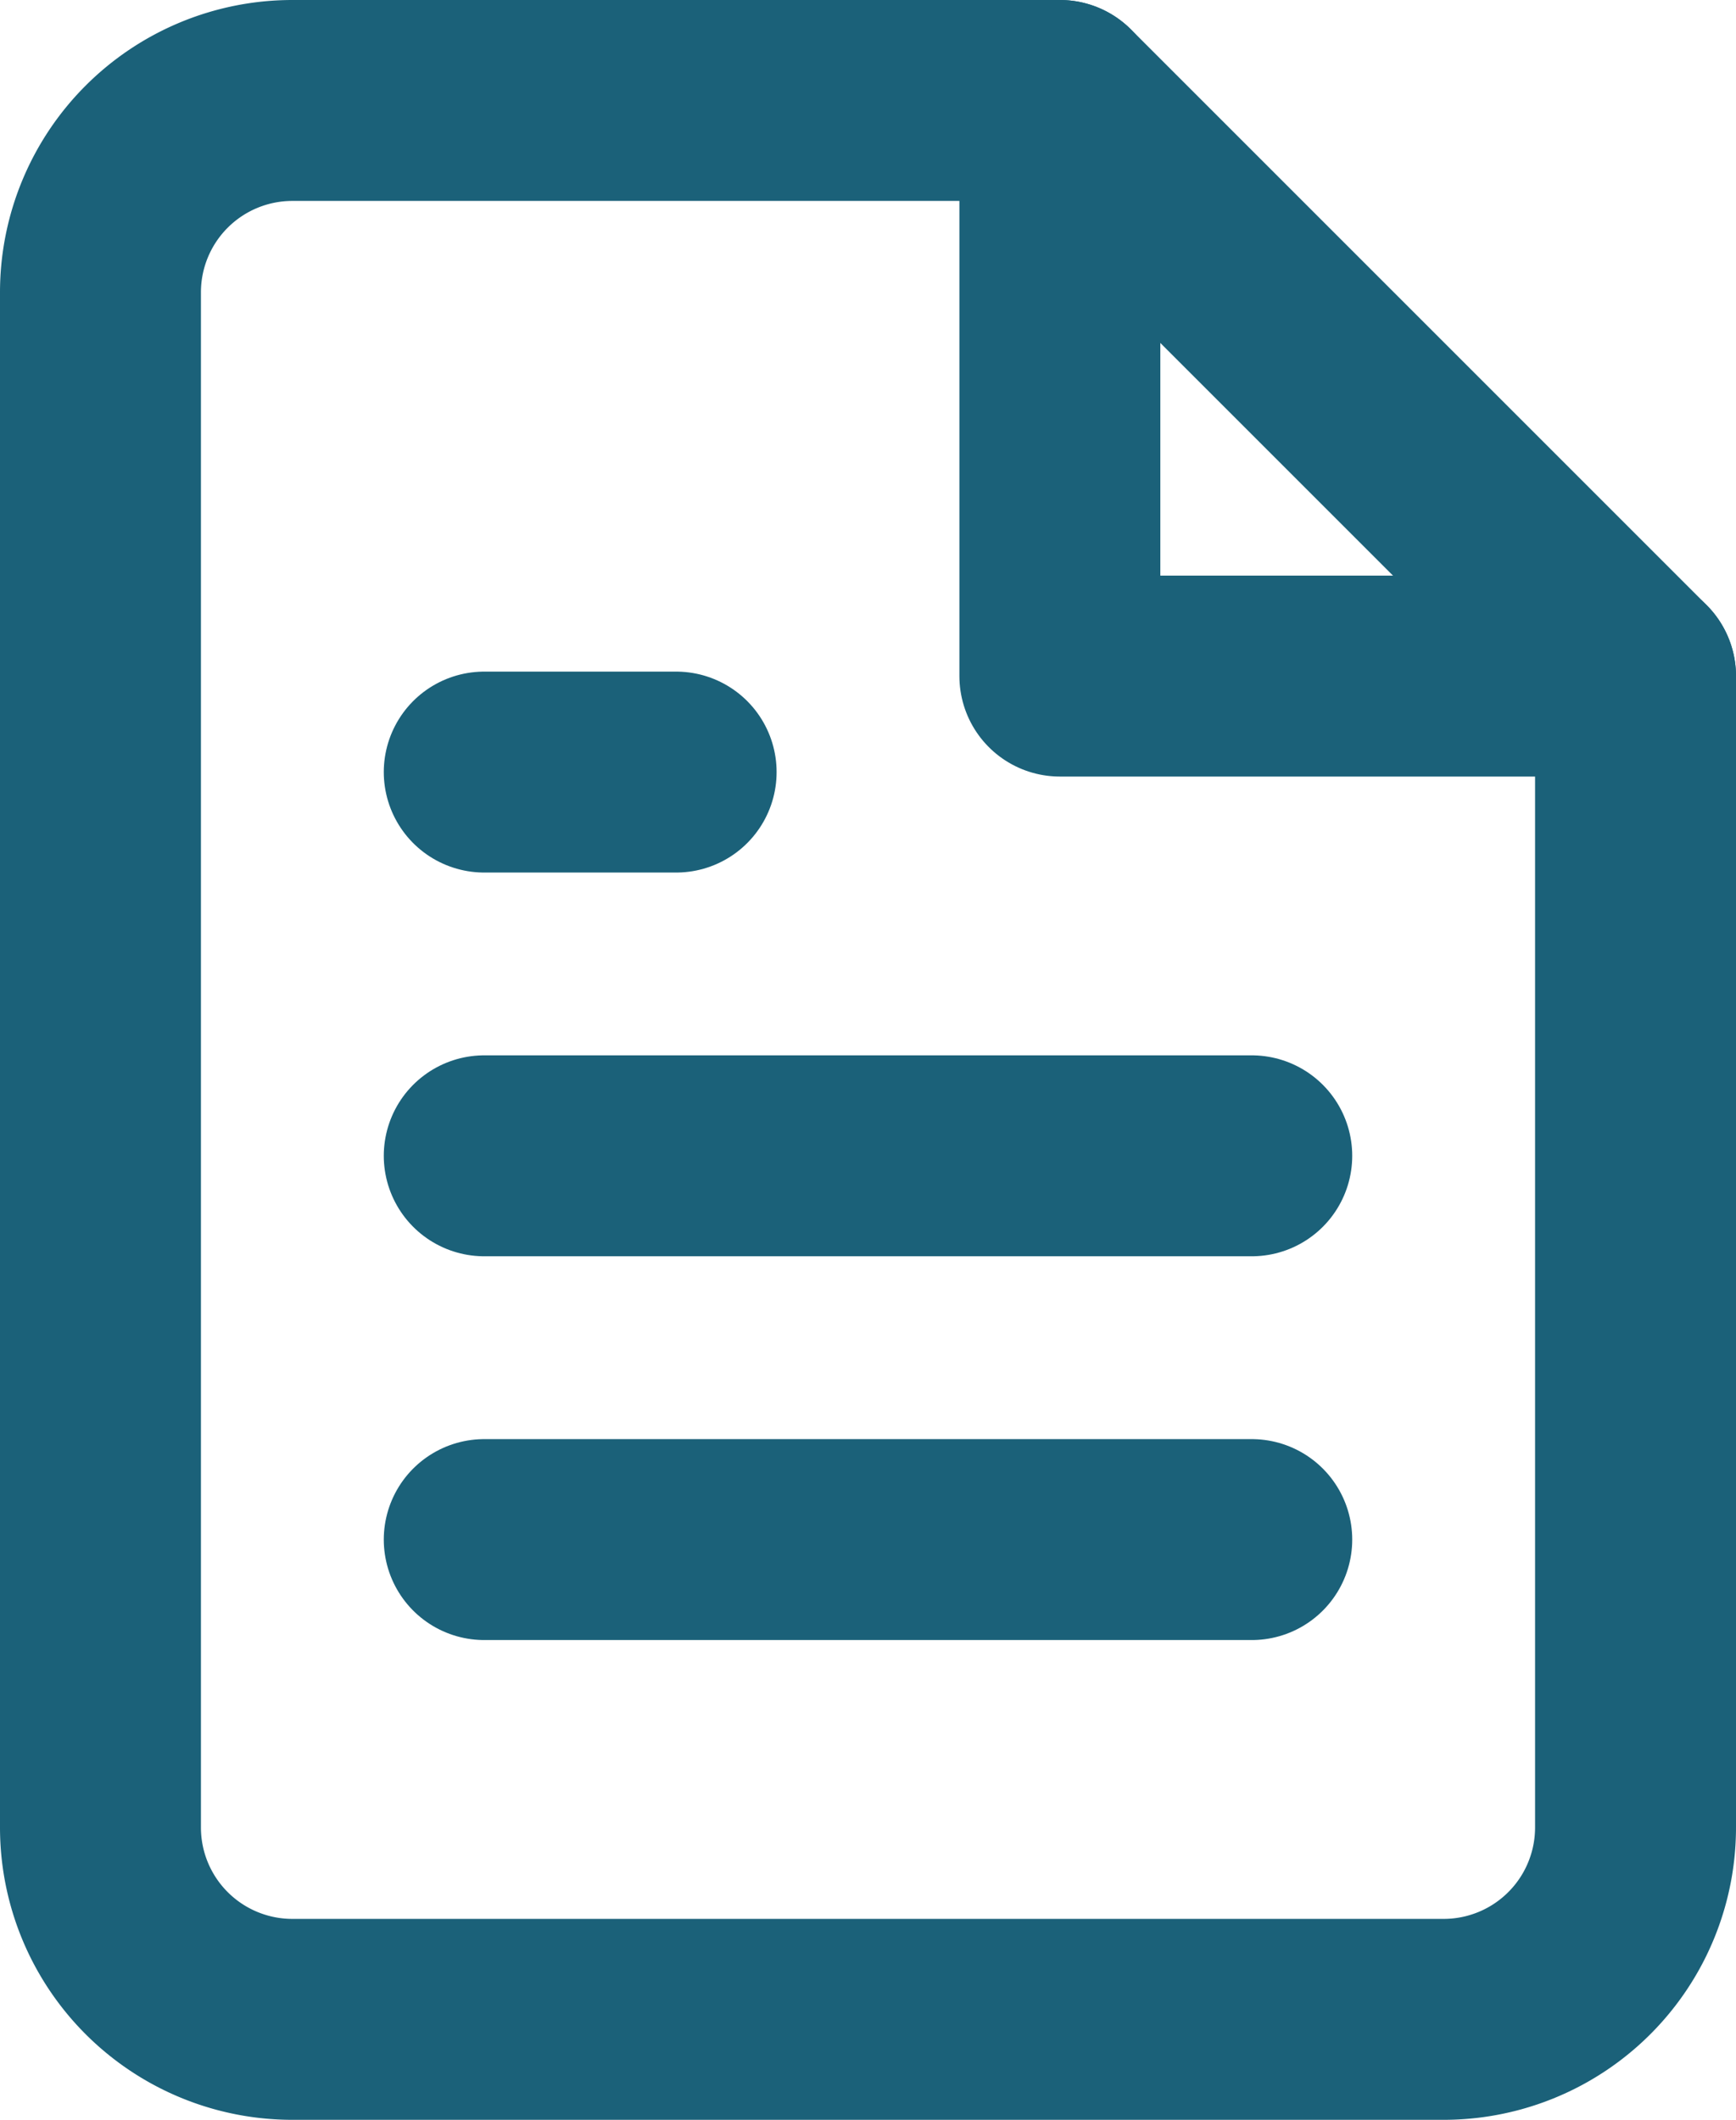
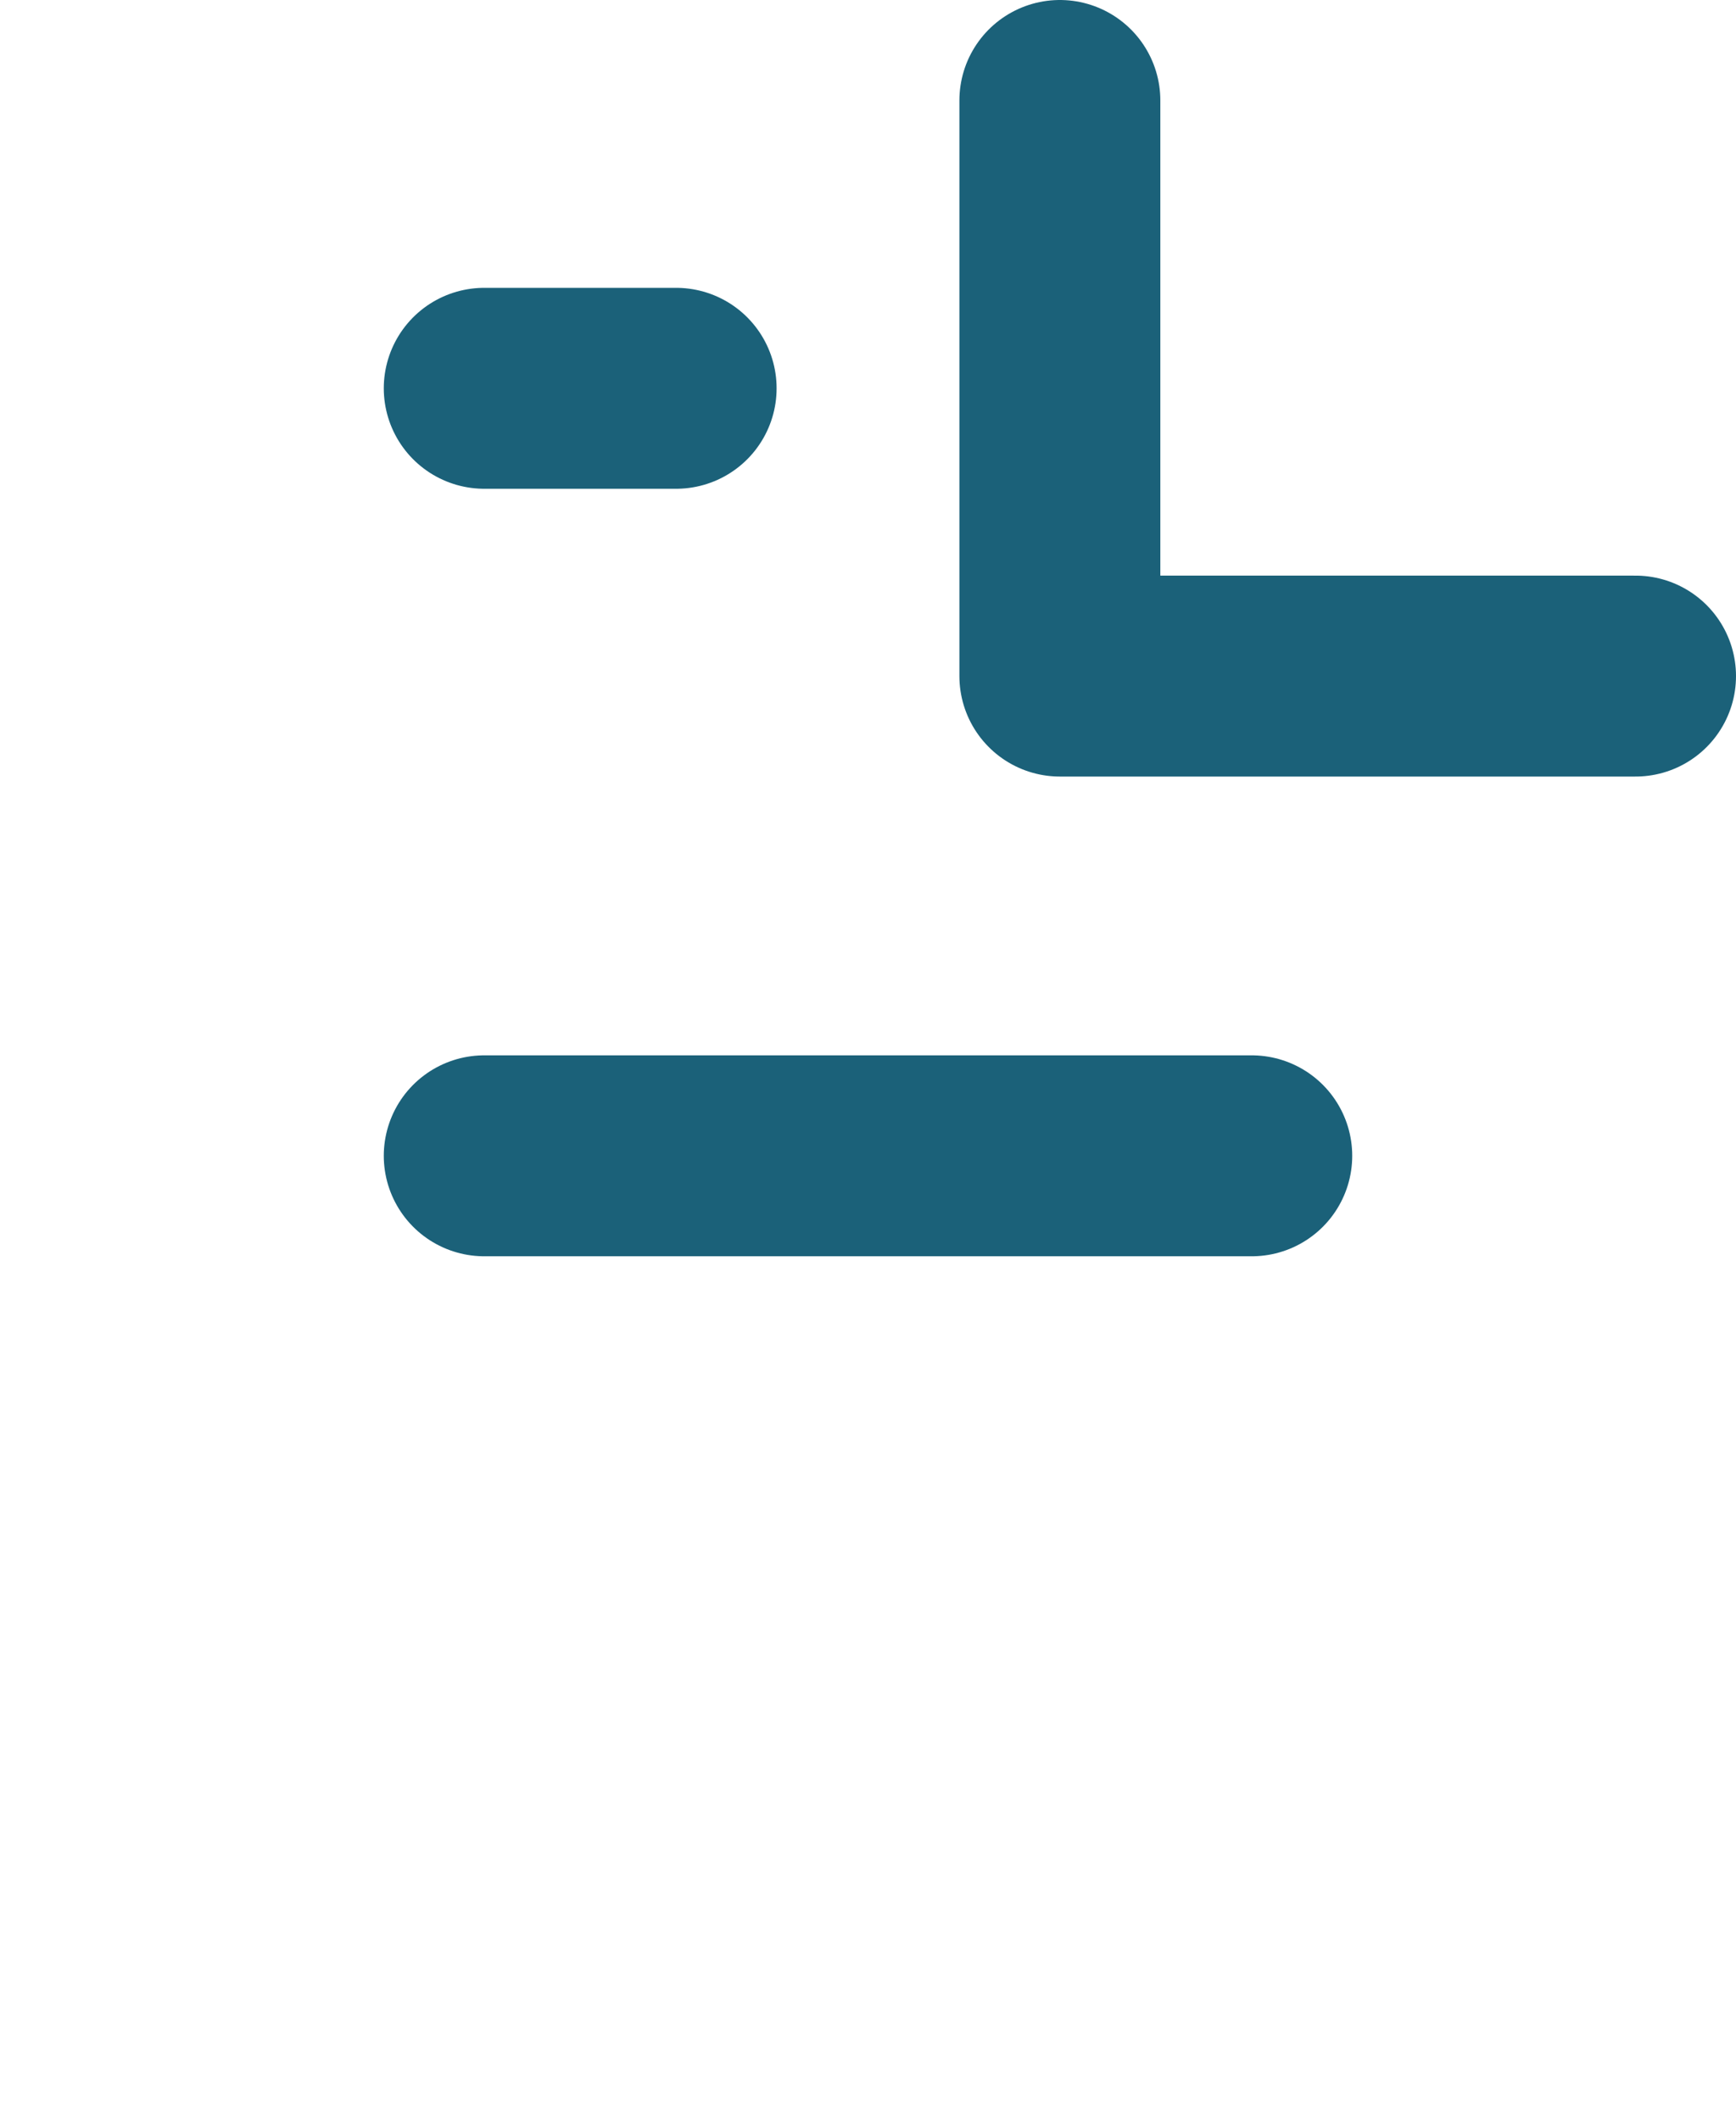
<svg xmlns="http://www.w3.org/2000/svg" width="34.559" height="42.198" viewBox="0 0 34.559 42.198">
  <g id="Icon_feather-file-text" data-name="Icon feather-file-text" transform="translate(-4 -1)">
-     <path id="Path_28927" data-name="Path 28927" d="M25.1,3H9.82A3.82,3.82,0,0,0,6,6.82V37.378A3.82,3.82,0,0,0,9.82,41.2H32.739a3.82,3.82,0,0,0,3.82-3.82V14.459Z" fill="none" stroke="#1b6179" stroke-linecap="round" stroke-linejoin="round" stroke-width="4" />
-     <path id="Path_28928" data-name="Path 28928" d="M23.459,3V14.459H34.919m-7.64,9.55H12m15.279,7.64H12m3.82-15.279H12" transform="translate(1.64)" fill="none" stroke="#1b6179" stroke-linecap="round" stroke-linejoin="round" stroke-width="4" />
+     <path id="Path_28928" data-name="Path 28928" d="M23.459,3V14.459H34.919m-7.64,9.55H12H12m3.82-15.279H12" transform="translate(1.64)" fill="none" stroke="#1b6179" stroke-linecap="round" stroke-linejoin="round" stroke-width="4" />
  </g>
</svg>